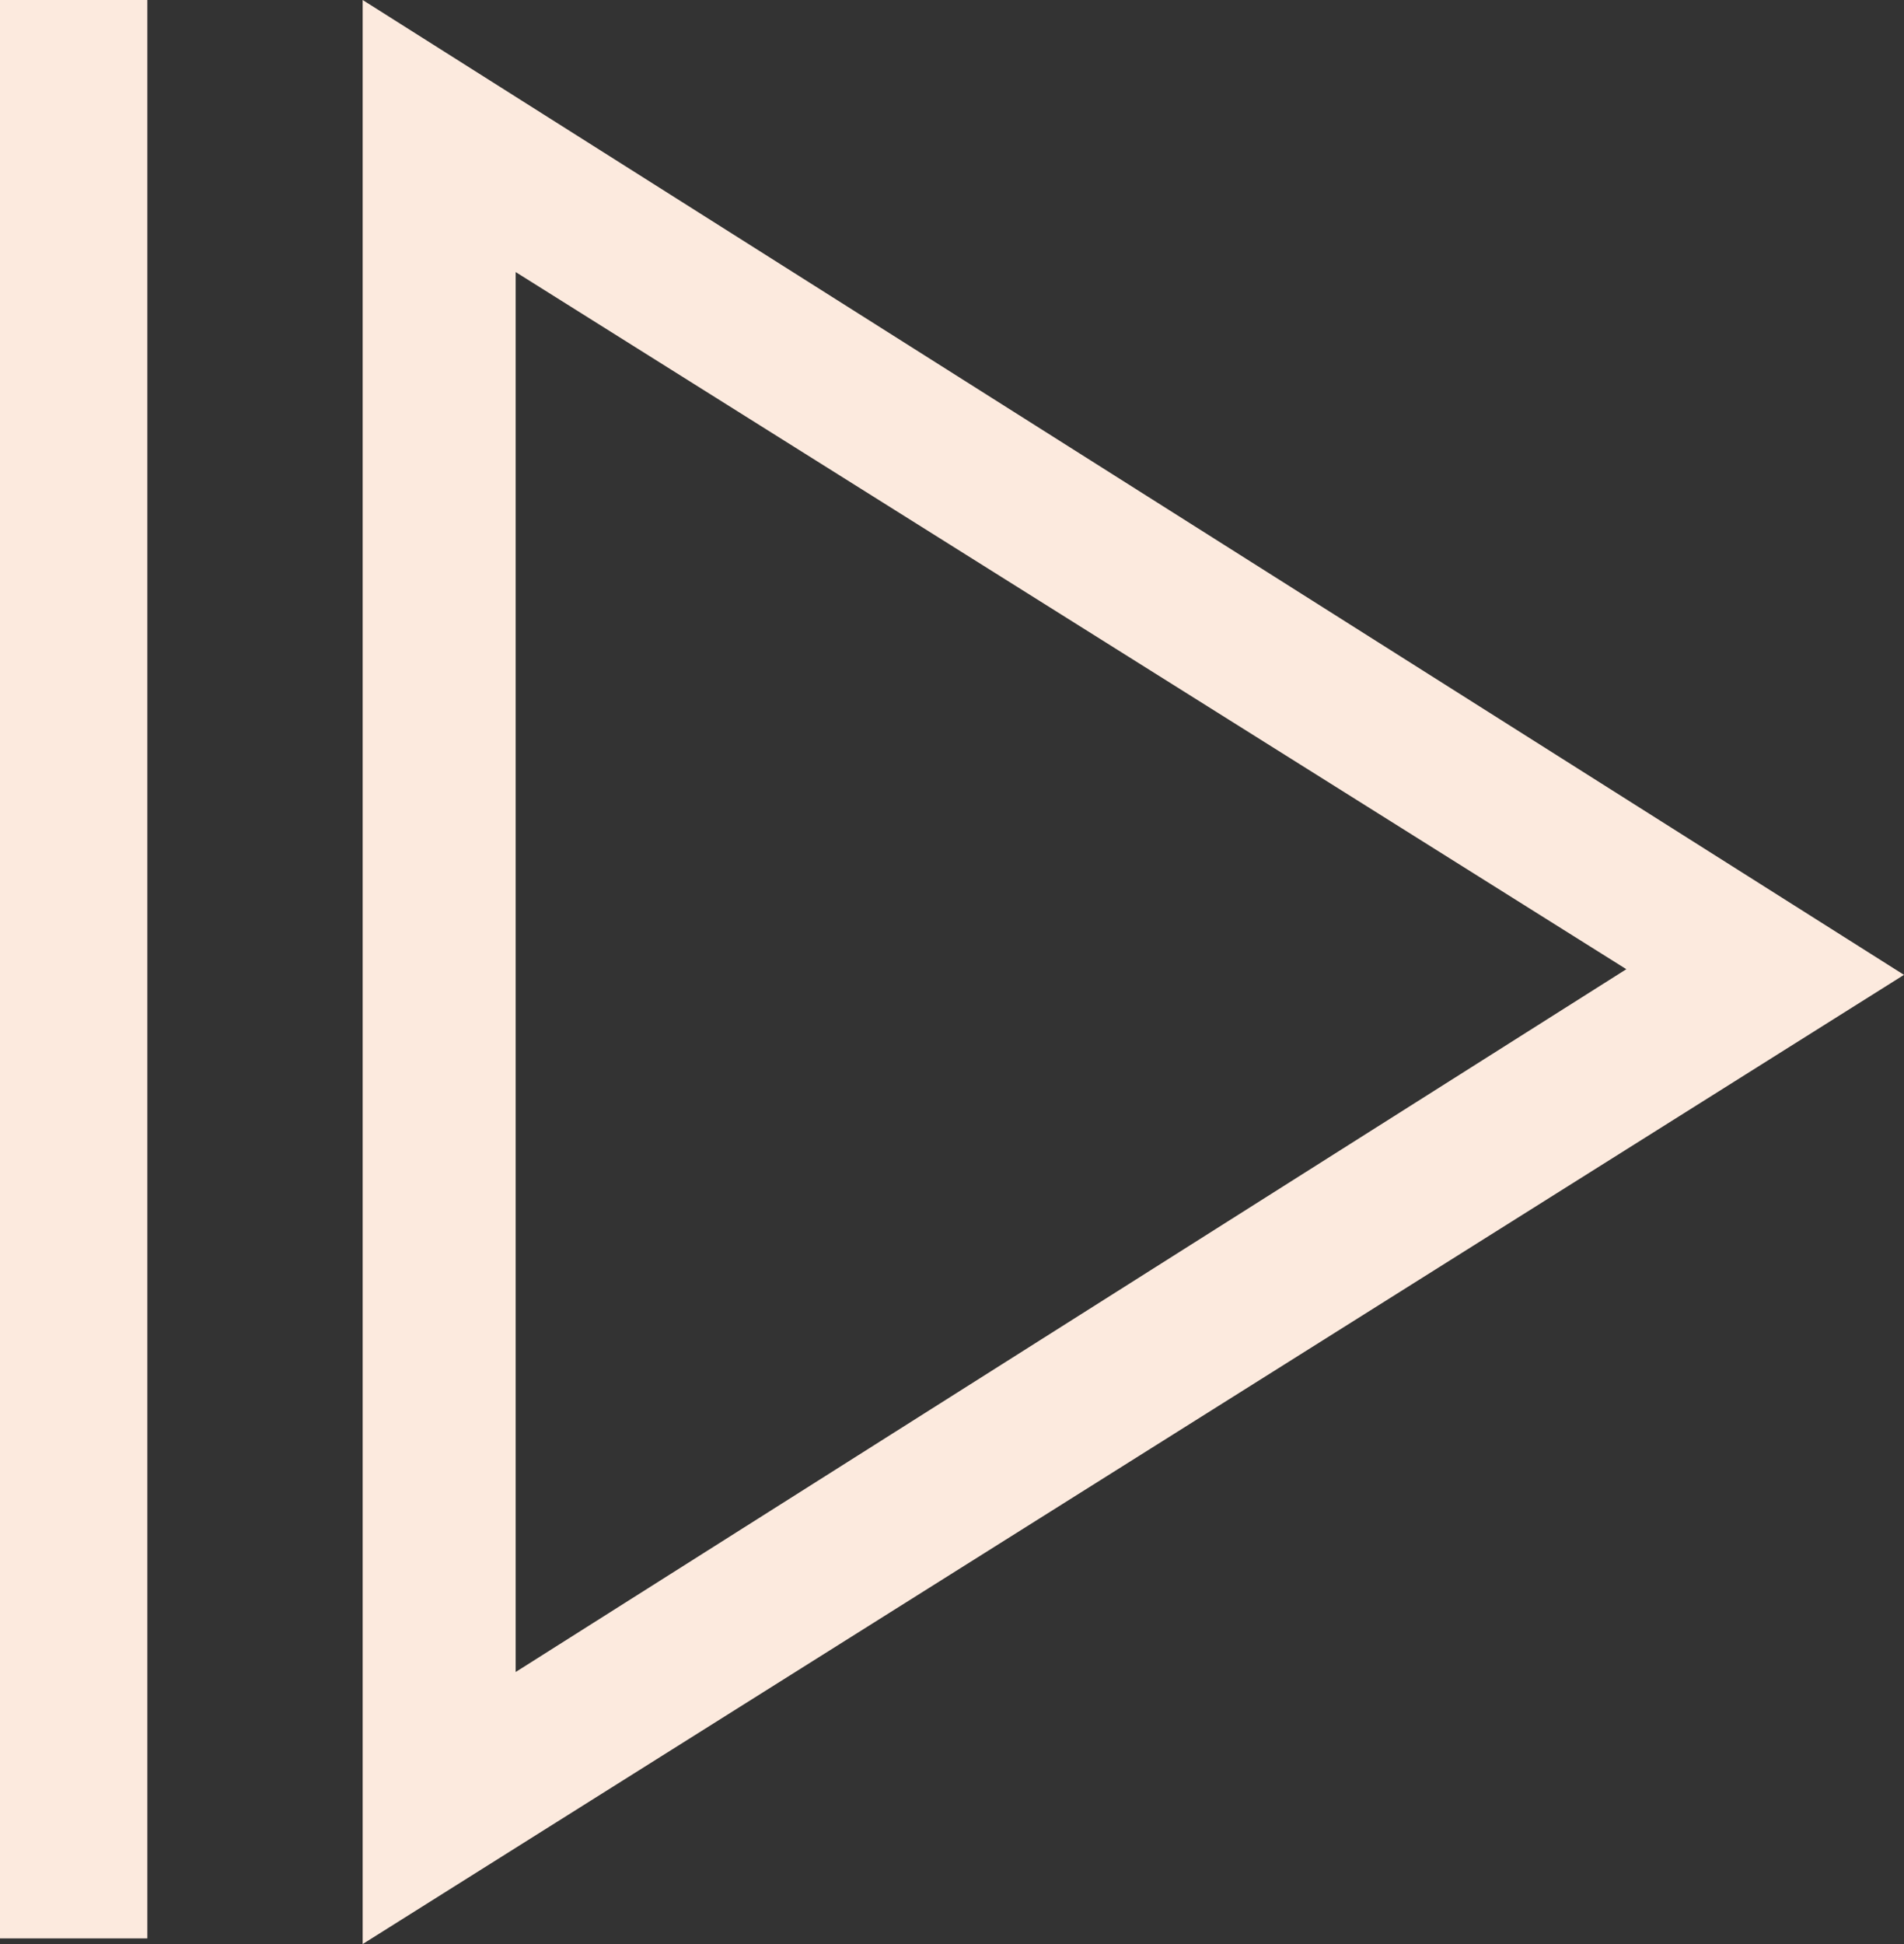
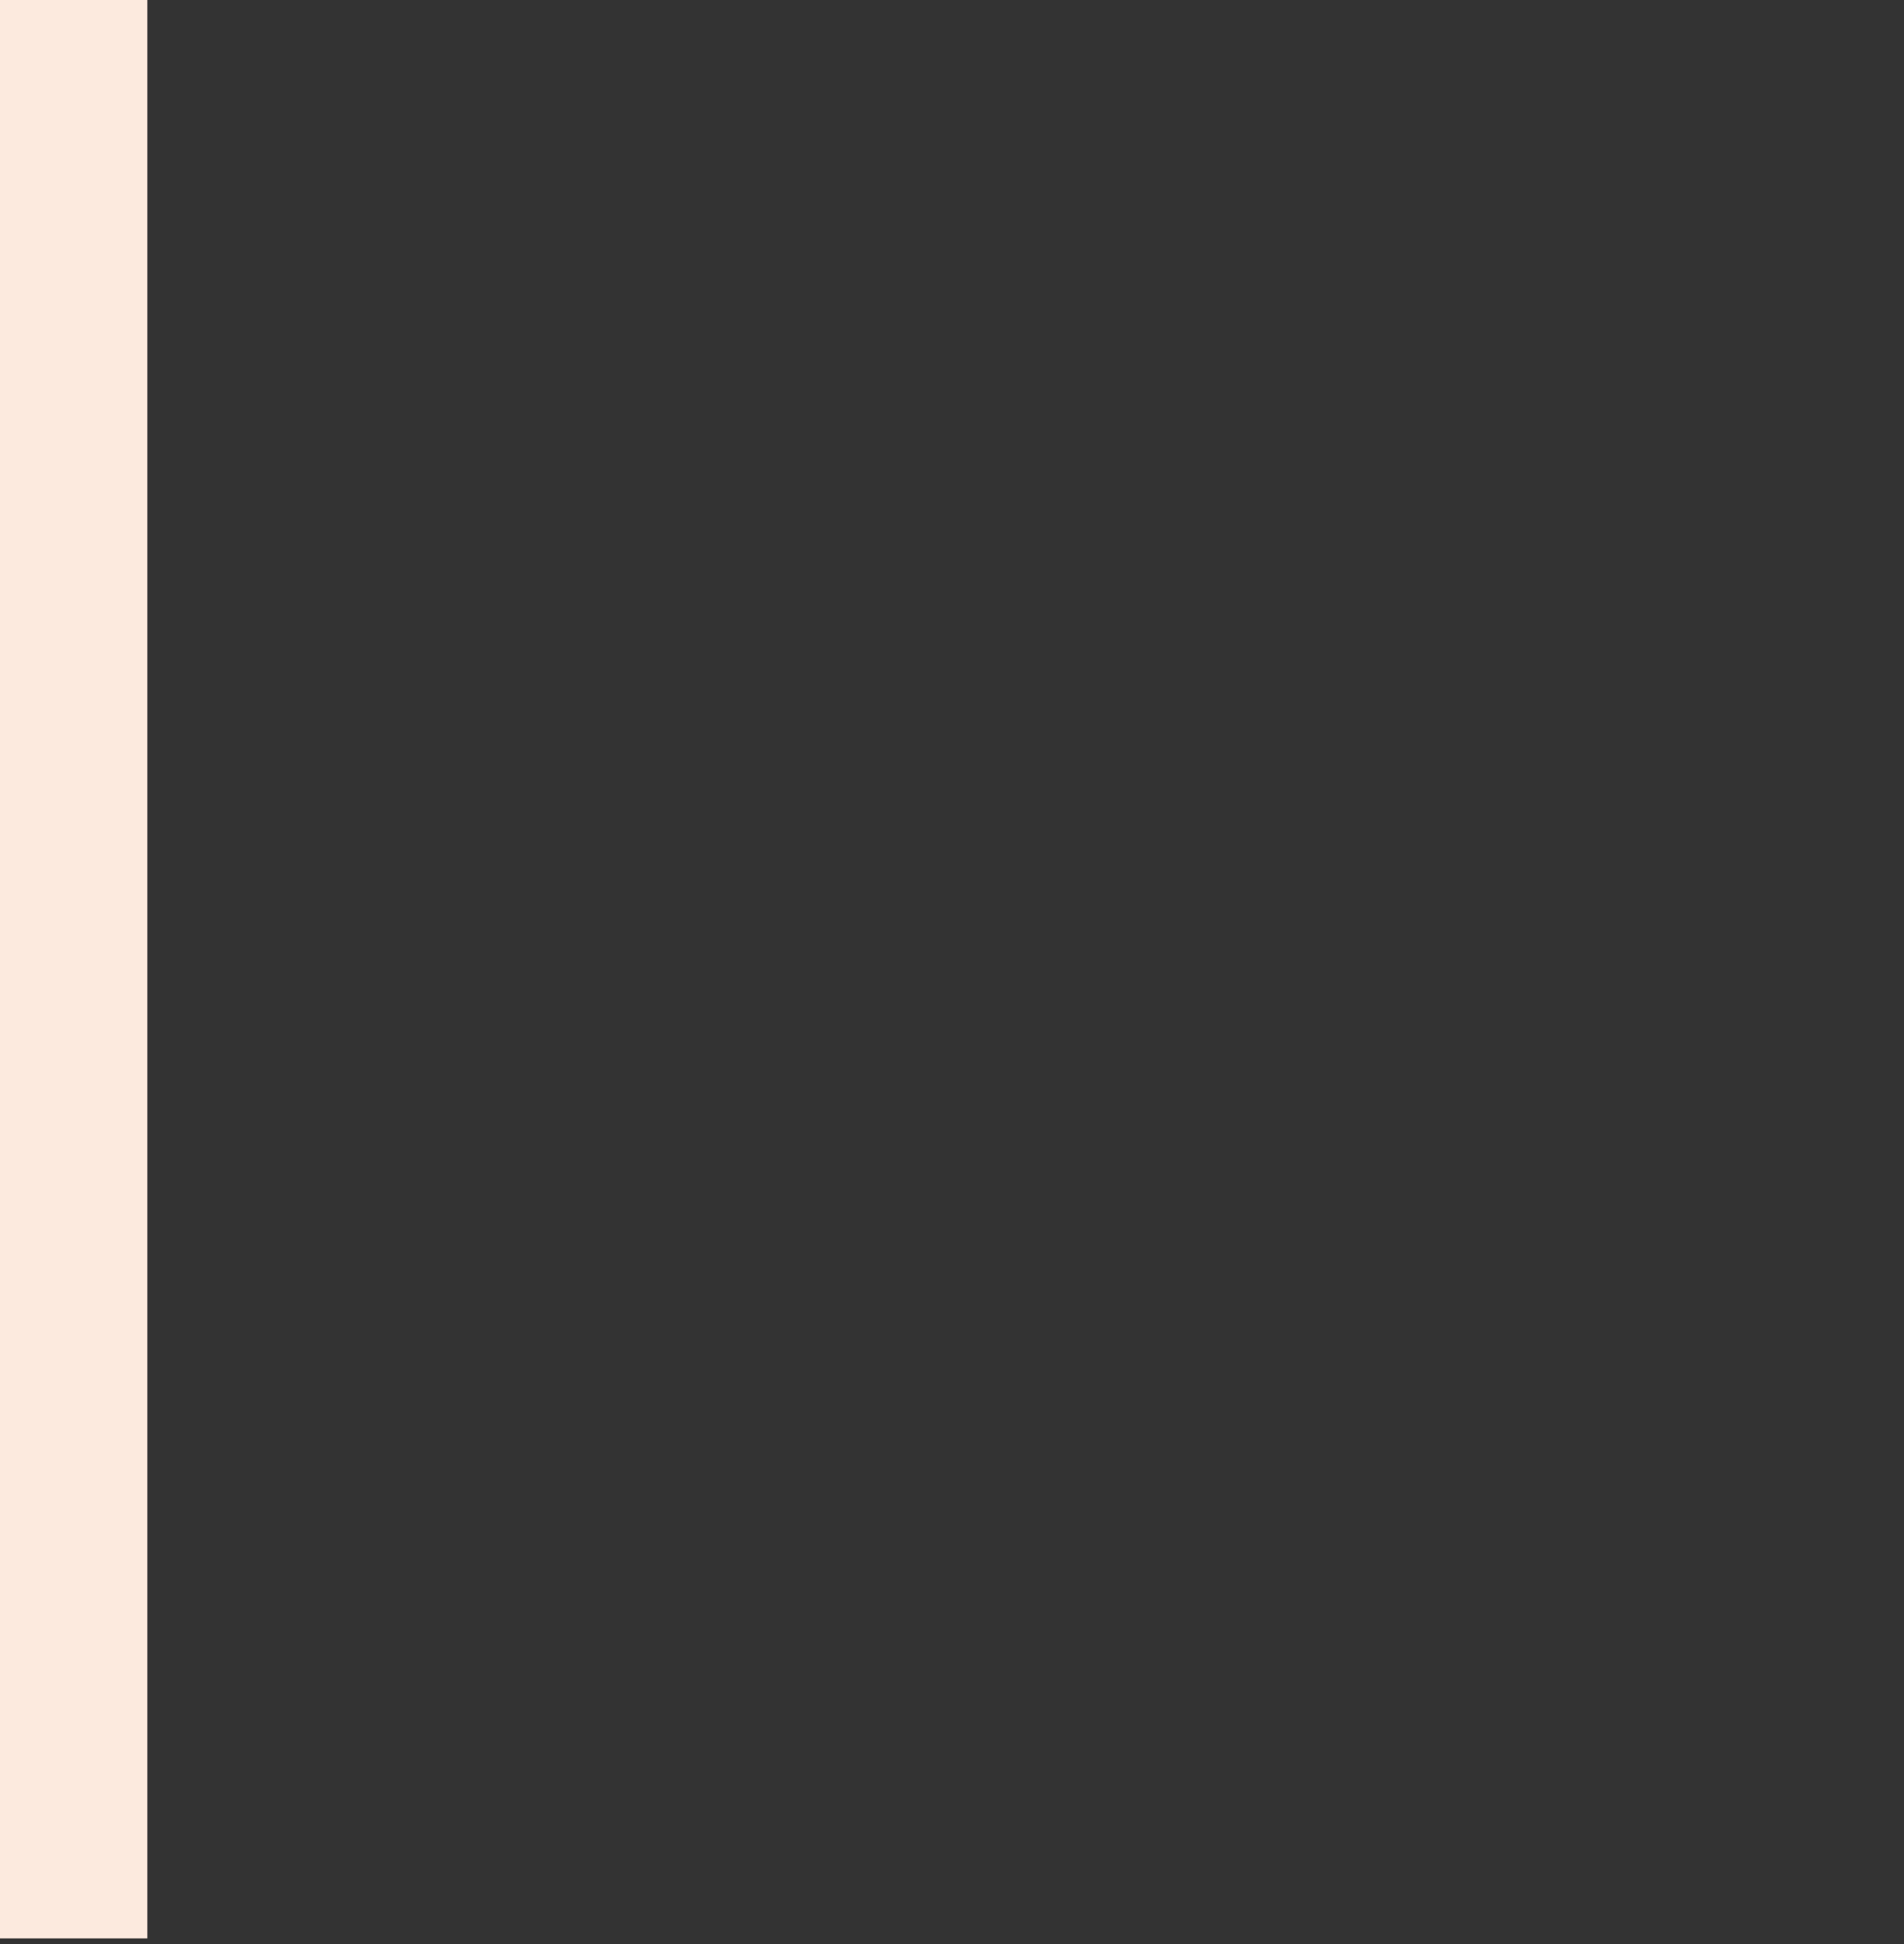
<svg xmlns="http://www.w3.org/2000/svg" version="1.1" id="Calque_1" x="0px" y="0px" viewBox="0 0 33.6 34.3" enable-background="new 0 0 33.6 34.3" xml:space="preserve">
  <rect x="0" y="0" width="33.6" height="34.3" fill="#333333" stroke="none" />
  <g>
-     <path fill="#FCEADE" d="M6.4,34.3l27.2-17.1L6.4,0V34.3z M9.1,4.8l19.6,12.3L9.1,29.5V4.8z" />
    <rect y="0" fill="#FCEADE" width="2.6" height="34.2" />
  </g>
</svg>